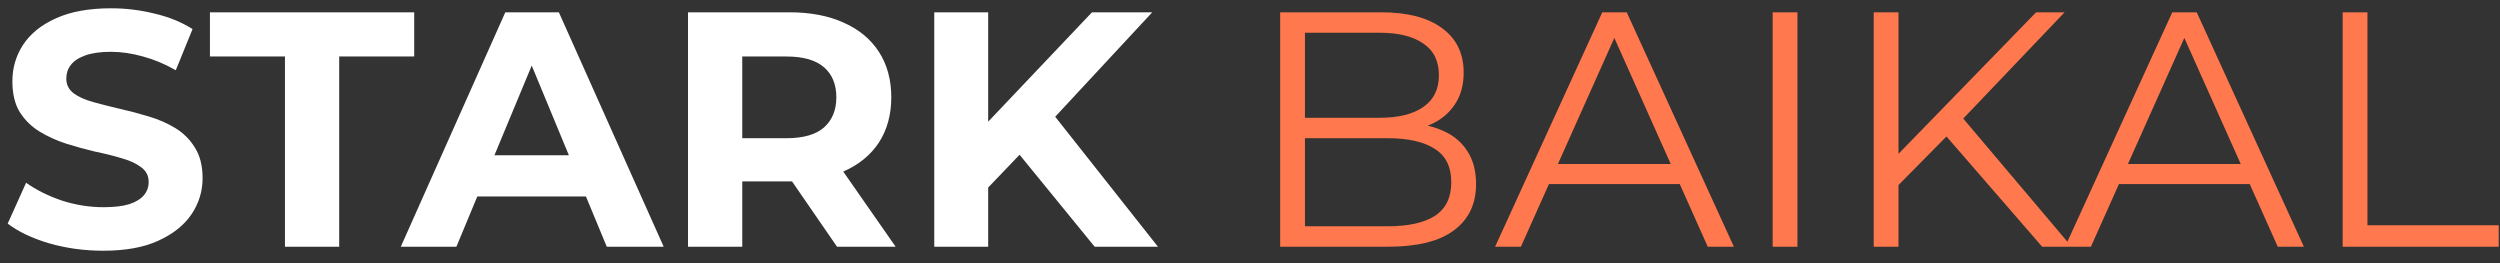
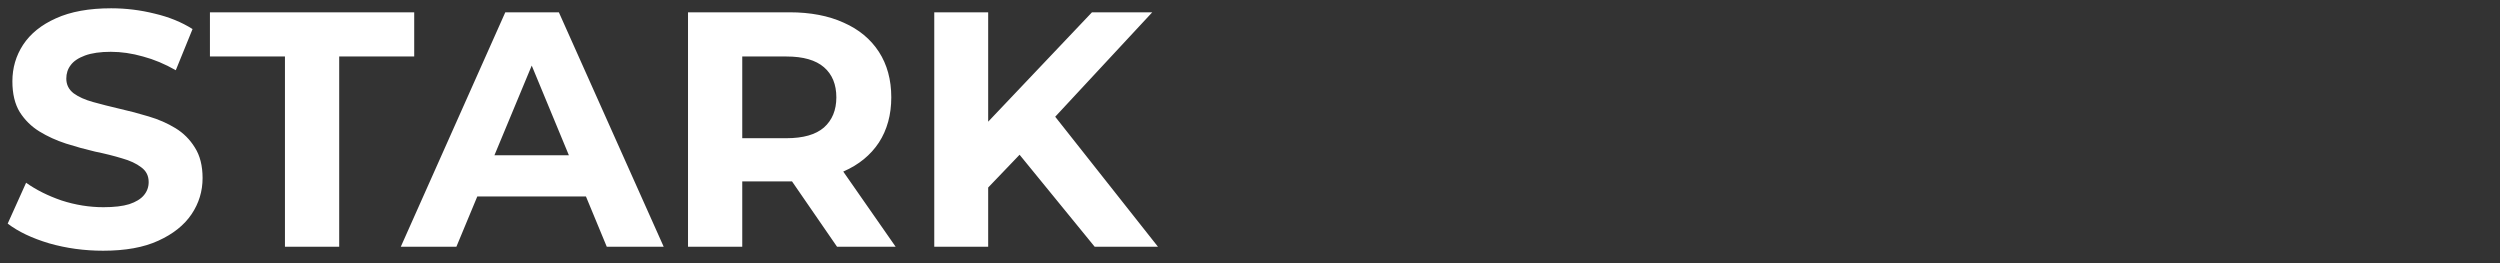
<svg xmlns="http://www.w3.org/2000/svg" width="152" height="16" viewBox="0 0 152 16" fill="none">
  <rect x="0" y="0" width="152" height="16" fill="#333333" stroke="none" />
  <path d="M6.27 15.244C5.13 15.244 4.038 15.095 2.992 14.796C1.947 14.484 1.106 14.084 0.468 13.595L1.587 11.111C2.198 11.546 2.918 11.905 3.746 12.19C4.587 12.462 5.436 12.598 6.291 12.598C6.942 12.598 7.465 12.536 7.858 12.414C8.266 12.278 8.564 12.095 8.754 11.864C8.944 11.634 9.039 11.369 9.039 11.07C9.039 10.69 8.89 10.392 8.591 10.175C8.293 9.944 7.899 9.761 7.411 9.625C6.922 9.476 6.379 9.34 5.782 9.218C5.198 9.082 4.608 8.919 4.01 8.729C3.427 8.539 2.891 8.295 2.402 7.996C1.913 7.697 1.513 7.304 1.201 6.815C0.902 6.327 0.753 5.702 0.753 4.942C0.753 4.128 0.97 3.388 1.404 2.723C1.852 2.044 2.517 1.508 3.4 1.114C4.295 0.707 5.415 0.504 6.759 0.504C7.655 0.504 8.537 0.612 9.406 0.829C10.274 1.033 11.041 1.345 11.707 1.766L10.688 4.27C10.023 3.89 9.358 3.612 8.693 3.435C8.028 3.245 7.377 3.15 6.739 3.15C6.101 3.15 5.578 3.225 5.171 3.374C4.764 3.524 4.472 3.72 4.295 3.965C4.119 4.195 4.031 4.467 4.031 4.779C4.031 5.146 4.18 5.444 4.479 5.675C4.777 5.892 5.171 6.069 5.66 6.204C6.148 6.34 6.684 6.476 7.268 6.612C7.865 6.747 8.456 6.903 9.039 7.08C9.637 7.256 10.18 7.494 10.668 7.792C11.157 8.091 11.55 8.485 11.849 8.973C12.161 9.462 12.317 10.08 12.317 10.826C12.317 11.627 12.093 12.36 11.646 13.025C11.197 13.69 10.526 14.226 9.63 14.633C8.748 15.041 7.628 15.244 6.27 15.244ZM17.325 15V3.435H12.764V0.748H25.184V3.435H20.623V15H17.325ZM24.369 15L30.722 0.748H33.979L40.352 15H36.891L31.679 2.417H32.982L27.749 15H24.369ZM27.546 11.946L28.421 9.442H35.751L36.647 11.946H27.546ZM41.831 15V0.748H48C49.276 0.748 50.375 0.958 51.298 1.379C52.221 1.786 52.934 2.377 53.436 3.15C53.938 3.924 54.19 4.847 54.19 5.919C54.19 6.978 53.938 7.894 53.436 8.668C52.934 9.428 52.221 10.012 51.298 10.419C50.375 10.826 49.276 11.03 48 11.03H43.663L45.129 9.584V15H41.831ZM50.891 15L47.328 9.829H50.85L54.454 15H50.891ZM45.129 9.951L43.663 8.403H47.817C48.835 8.403 49.595 8.186 50.097 7.752C50.599 7.304 50.85 6.693 50.85 5.919C50.85 5.132 50.599 4.521 50.097 4.087C49.595 3.653 48.835 3.435 47.817 3.435H43.663L45.129 1.868V9.951ZM59.755 11.742L59.572 7.935L66.392 0.748H70.057L63.908 7.365L62.076 9.319L59.755 11.742ZM56.803 15V0.748H60.081V15H56.803ZM66.555 15L61.486 8.79L63.644 6.449L70.403 15H66.555Z" fill="white" />
-   <path d="M77.834 15V0.748H83.983C85.571 0.748 86.799 1.067 87.668 1.705C88.55 2.343 88.991 3.245 88.991 4.413C88.991 5.186 88.808 5.838 88.442 6.367C88.089 6.897 87.6 7.297 86.976 7.569C86.365 7.84 85.693 7.976 84.96 7.976L85.306 7.487C86.216 7.487 86.996 7.63 87.648 7.915C88.313 8.186 88.829 8.6 89.195 9.157C89.561 9.7 89.745 10.378 89.745 11.193C89.745 12.401 89.297 13.337 88.401 14.002C87.519 14.667 86.182 15 84.39 15H77.834ZM79.341 13.758H84.37C85.618 13.758 86.575 13.548 87.24 13.127C87.906 12.693 88.238 12.007 88.238 11.07C88.238 10.148 87.906 9.476 87.24 9.055C86.575 8.62 85.618 8.403 84.37 8.403H79.178V7.161H83.881C85.021 7.161 85.903 6.944 86.528 6.51C87.166 6.075 87.485 5.431 87.485 4.576C87.485 3.707 87.166 3.062 86.528 2.641C85.903 2.207 85.021 1.99 83.881 1.99H79.341V13.758ZM90.903 15L97.419 0.748H98.905L105.42 15H103.832L97.846 1.623H98.457L92.471 15H90.903ZM93.469 11.193L93.917 9.971H102.203L102.651 11.193H93.469ZM107.778 15V0.748H109.284V15H107.778ZM115.225 11.457L115.164 9.625L123.796 0.748H125.527L119.236 7.345L118.381 8.261L115.225 11.457ZM113.922 15V0.748H115.428V15H113.922ZM124.163 15L118.014 7.915L119.032 6.815L125.955 15H124.163ZM125.559 15L132.075 0.748H133.561L140.076 15H138.488L132.502 1.623H133.113L127.127 15H125.559ZM128.125 11.193L128.573 9.971H136.859L137.307 11.193H128.125ZM142.434 15V0.748H143.941V13.697H151.922V15H142.434Z" fill="#FF784E" />
</svg>